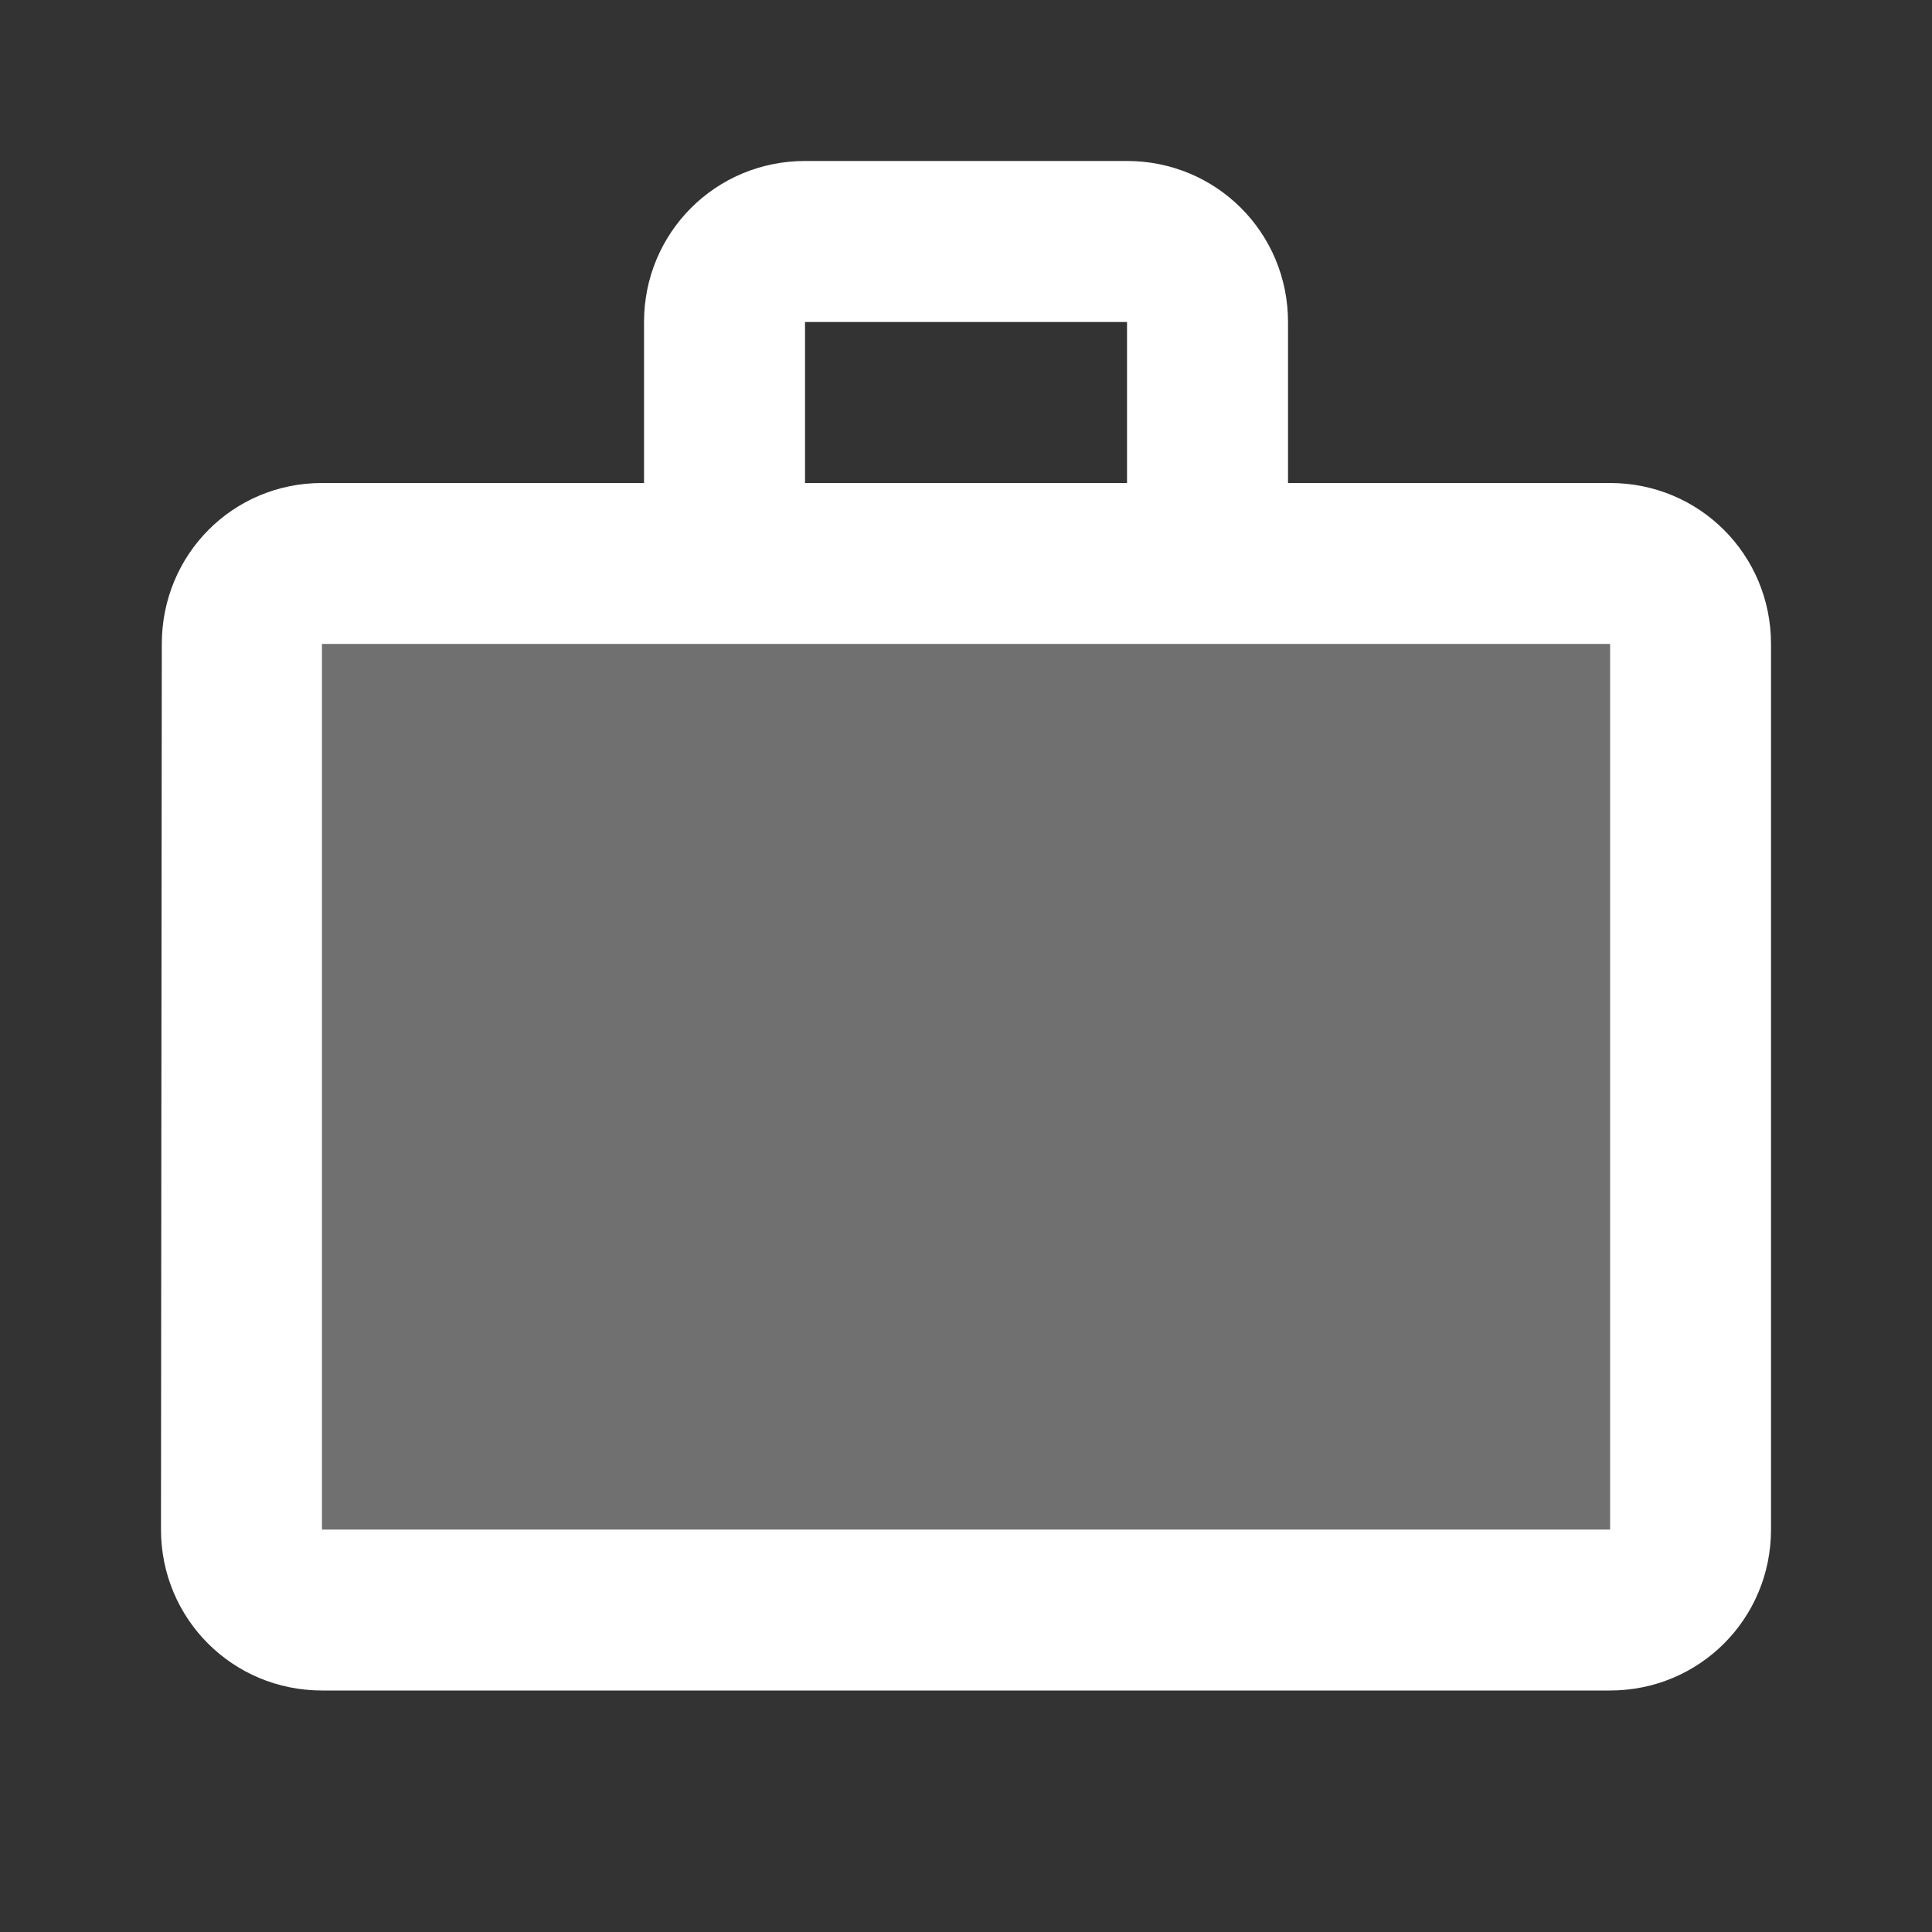
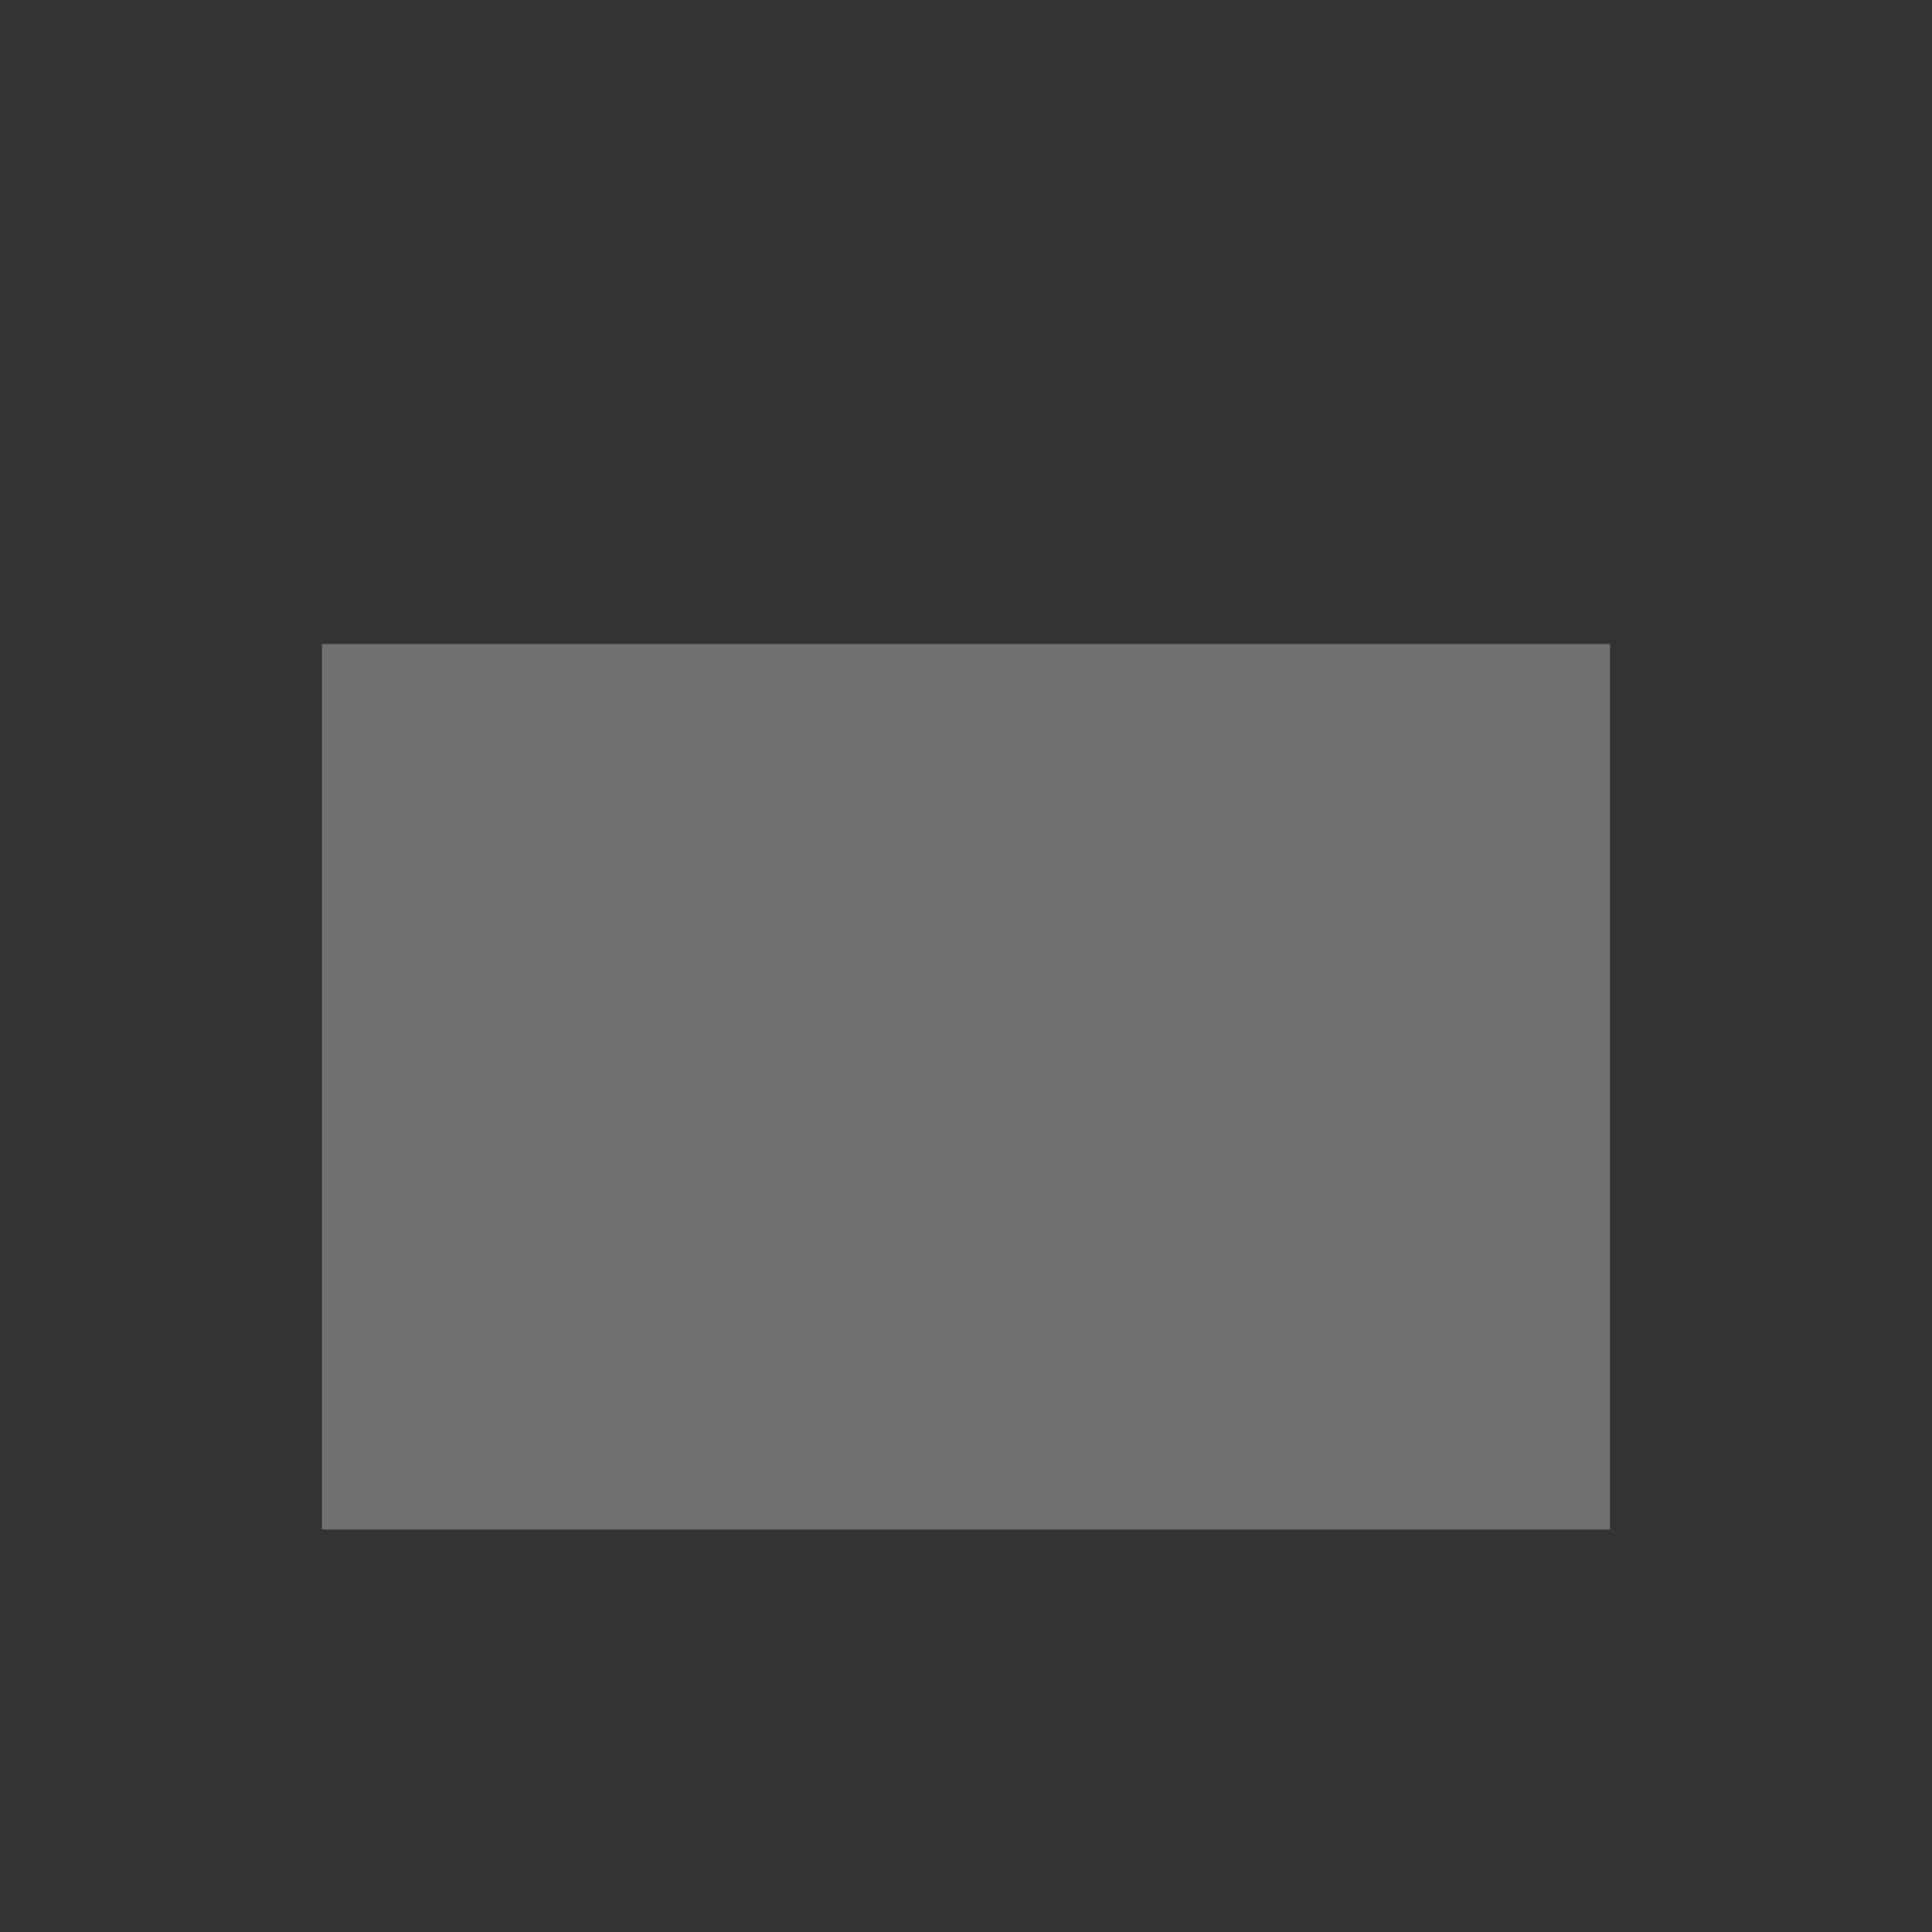
<svg xmlns="http://www.w3.org/2000/svg" width="40" height="40" viewBox="0 0 40 40" fill="none">
  <rect x="0" y="0" width="40" height="40" fill="#333333" stroke="none" />
  <path opacity="0.3" d="M6.667 13.333H33.333V31.667H6.667V13.333Z" fill="white" />
-   <path d="M33.334 10H26.667V6.667C26.667 4.817 25.183 3.333 23.334 3.333H16.667C14.817 3.333 13.334 4.817 13.334 6.667V10H6.667C4.817 10 3.35 11.483 3.35 13.333L3.333 31.667C3.333 33.517 4.817 35 6.667 35H33.334C35.184 35 36.667 33.517 36.667 31.667V13.333C36.667 11.483 35.184 10 33.334 10ZM16.667 6.667H23.334V10H16.667V6.667ZM33.334 31.667H6.667V13.333H33.334V31.667Z" fill="white" />
</svg>